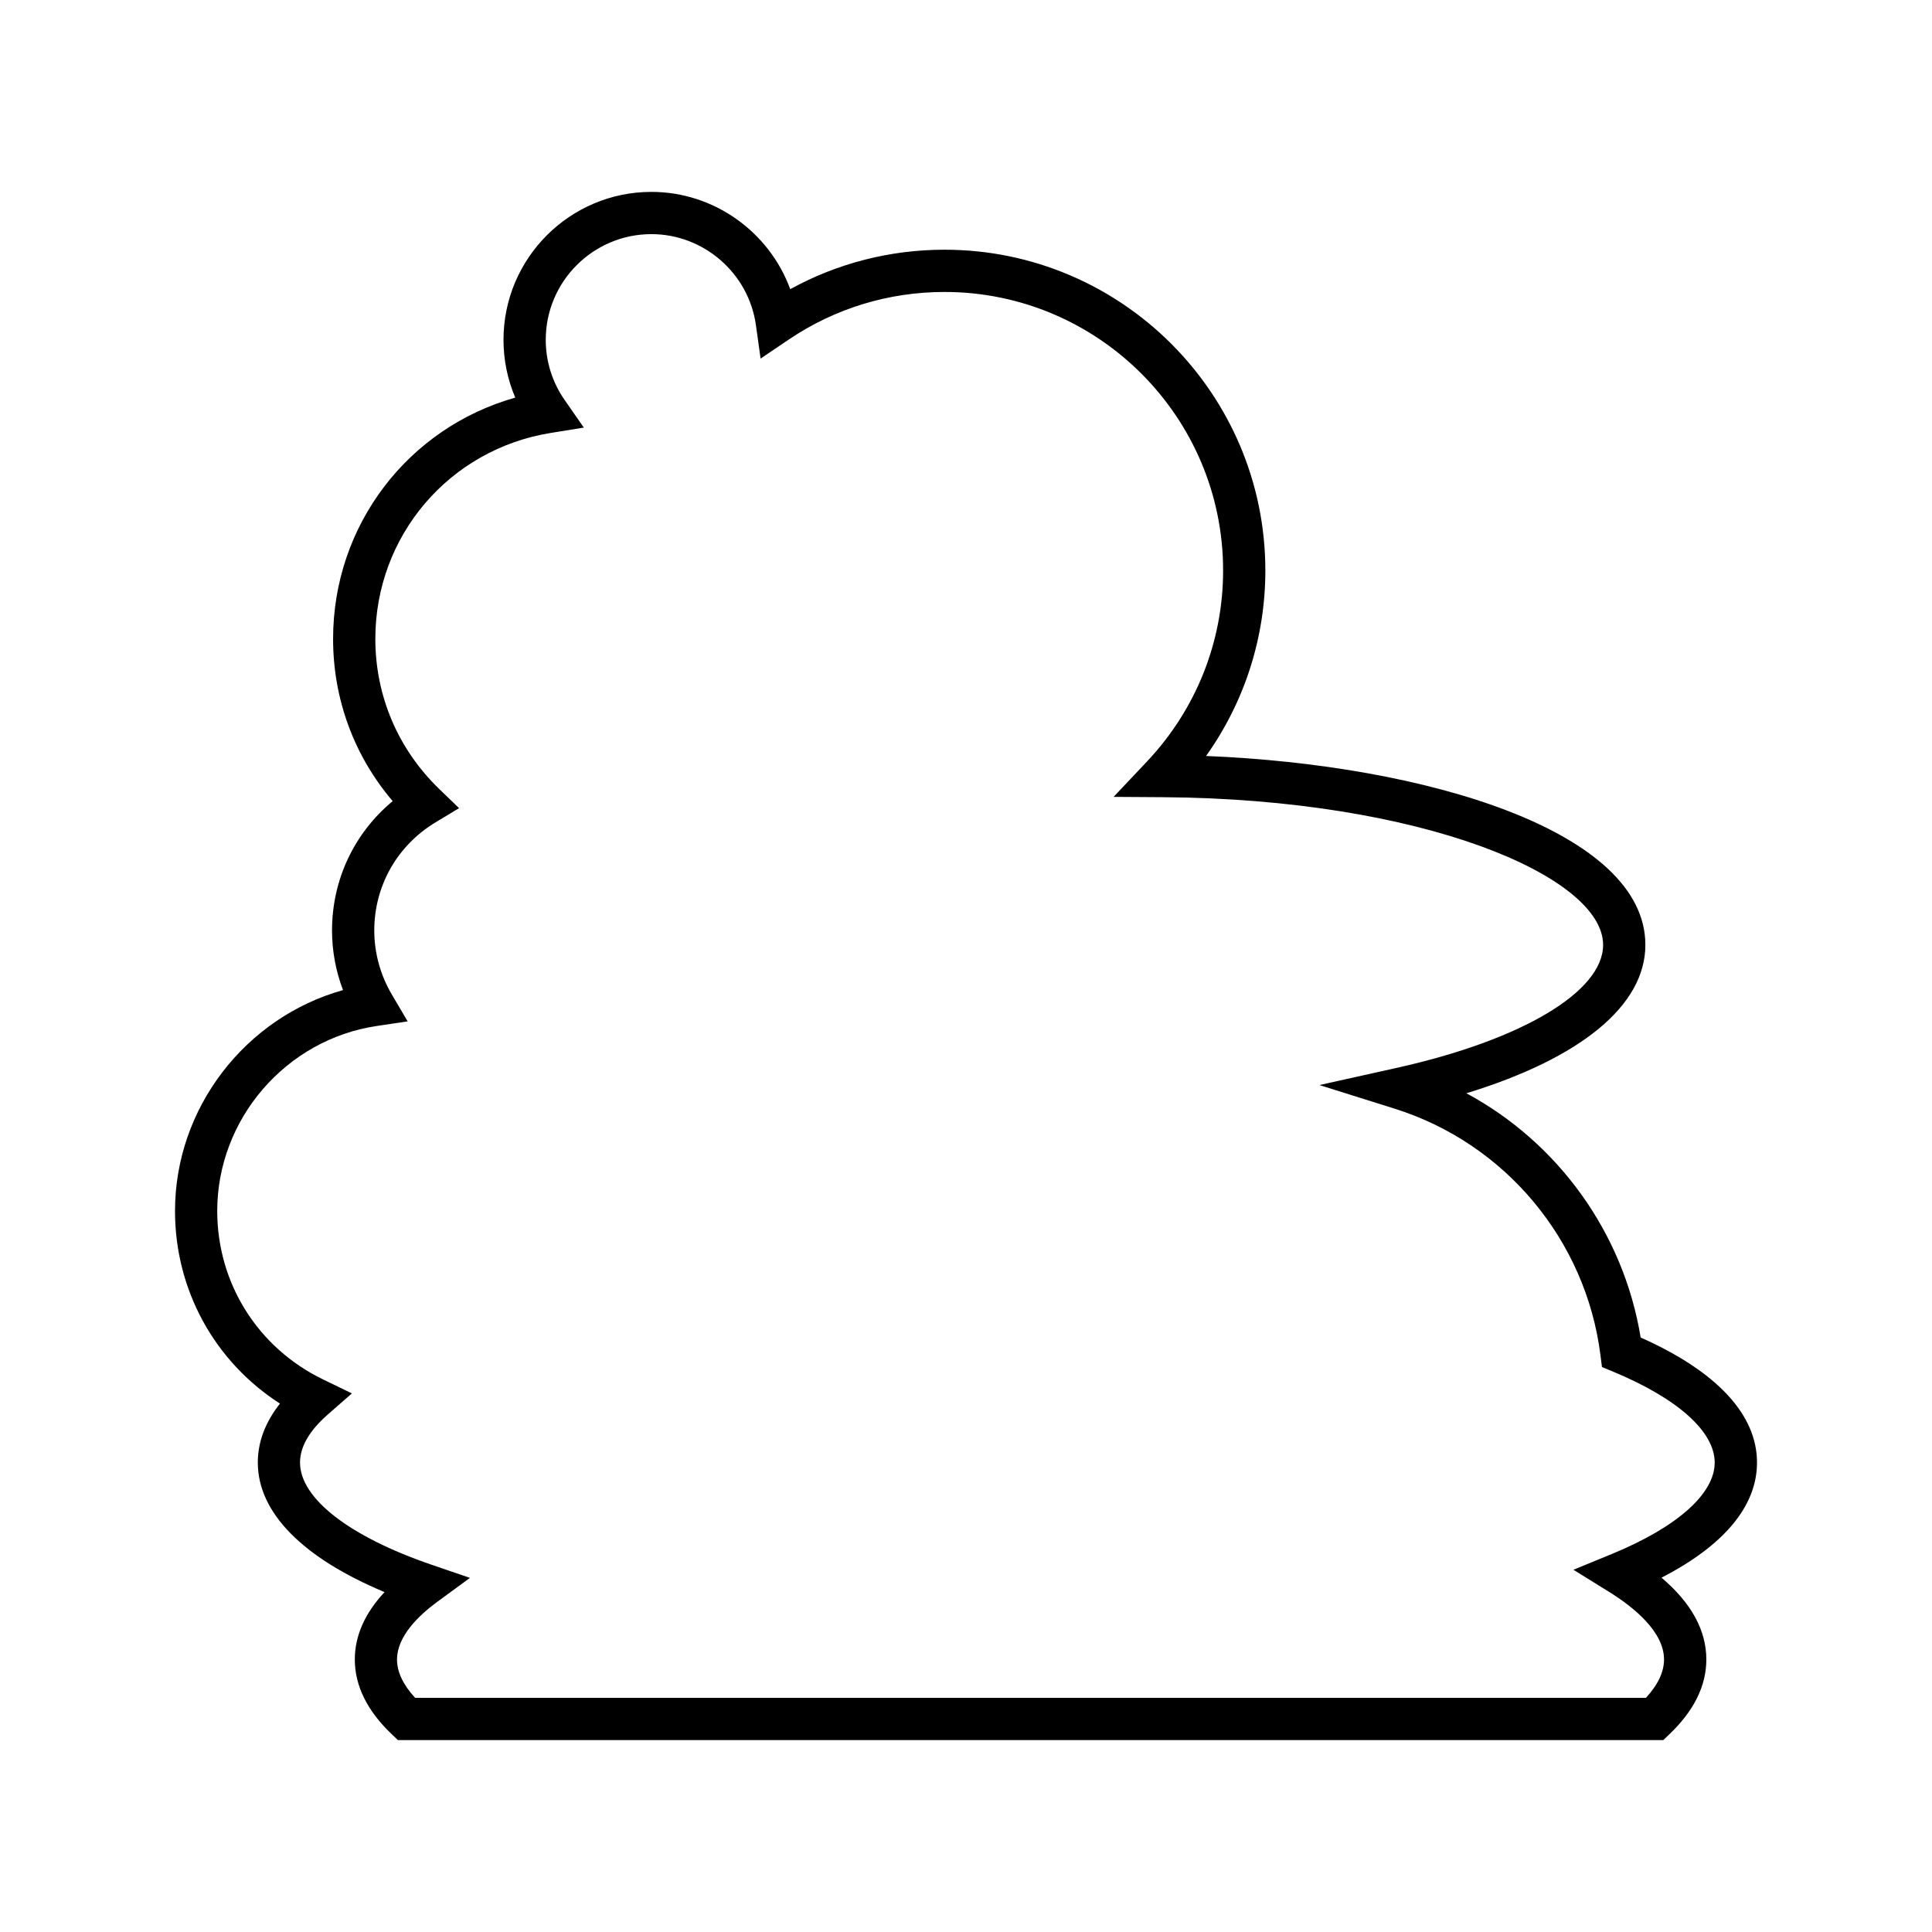
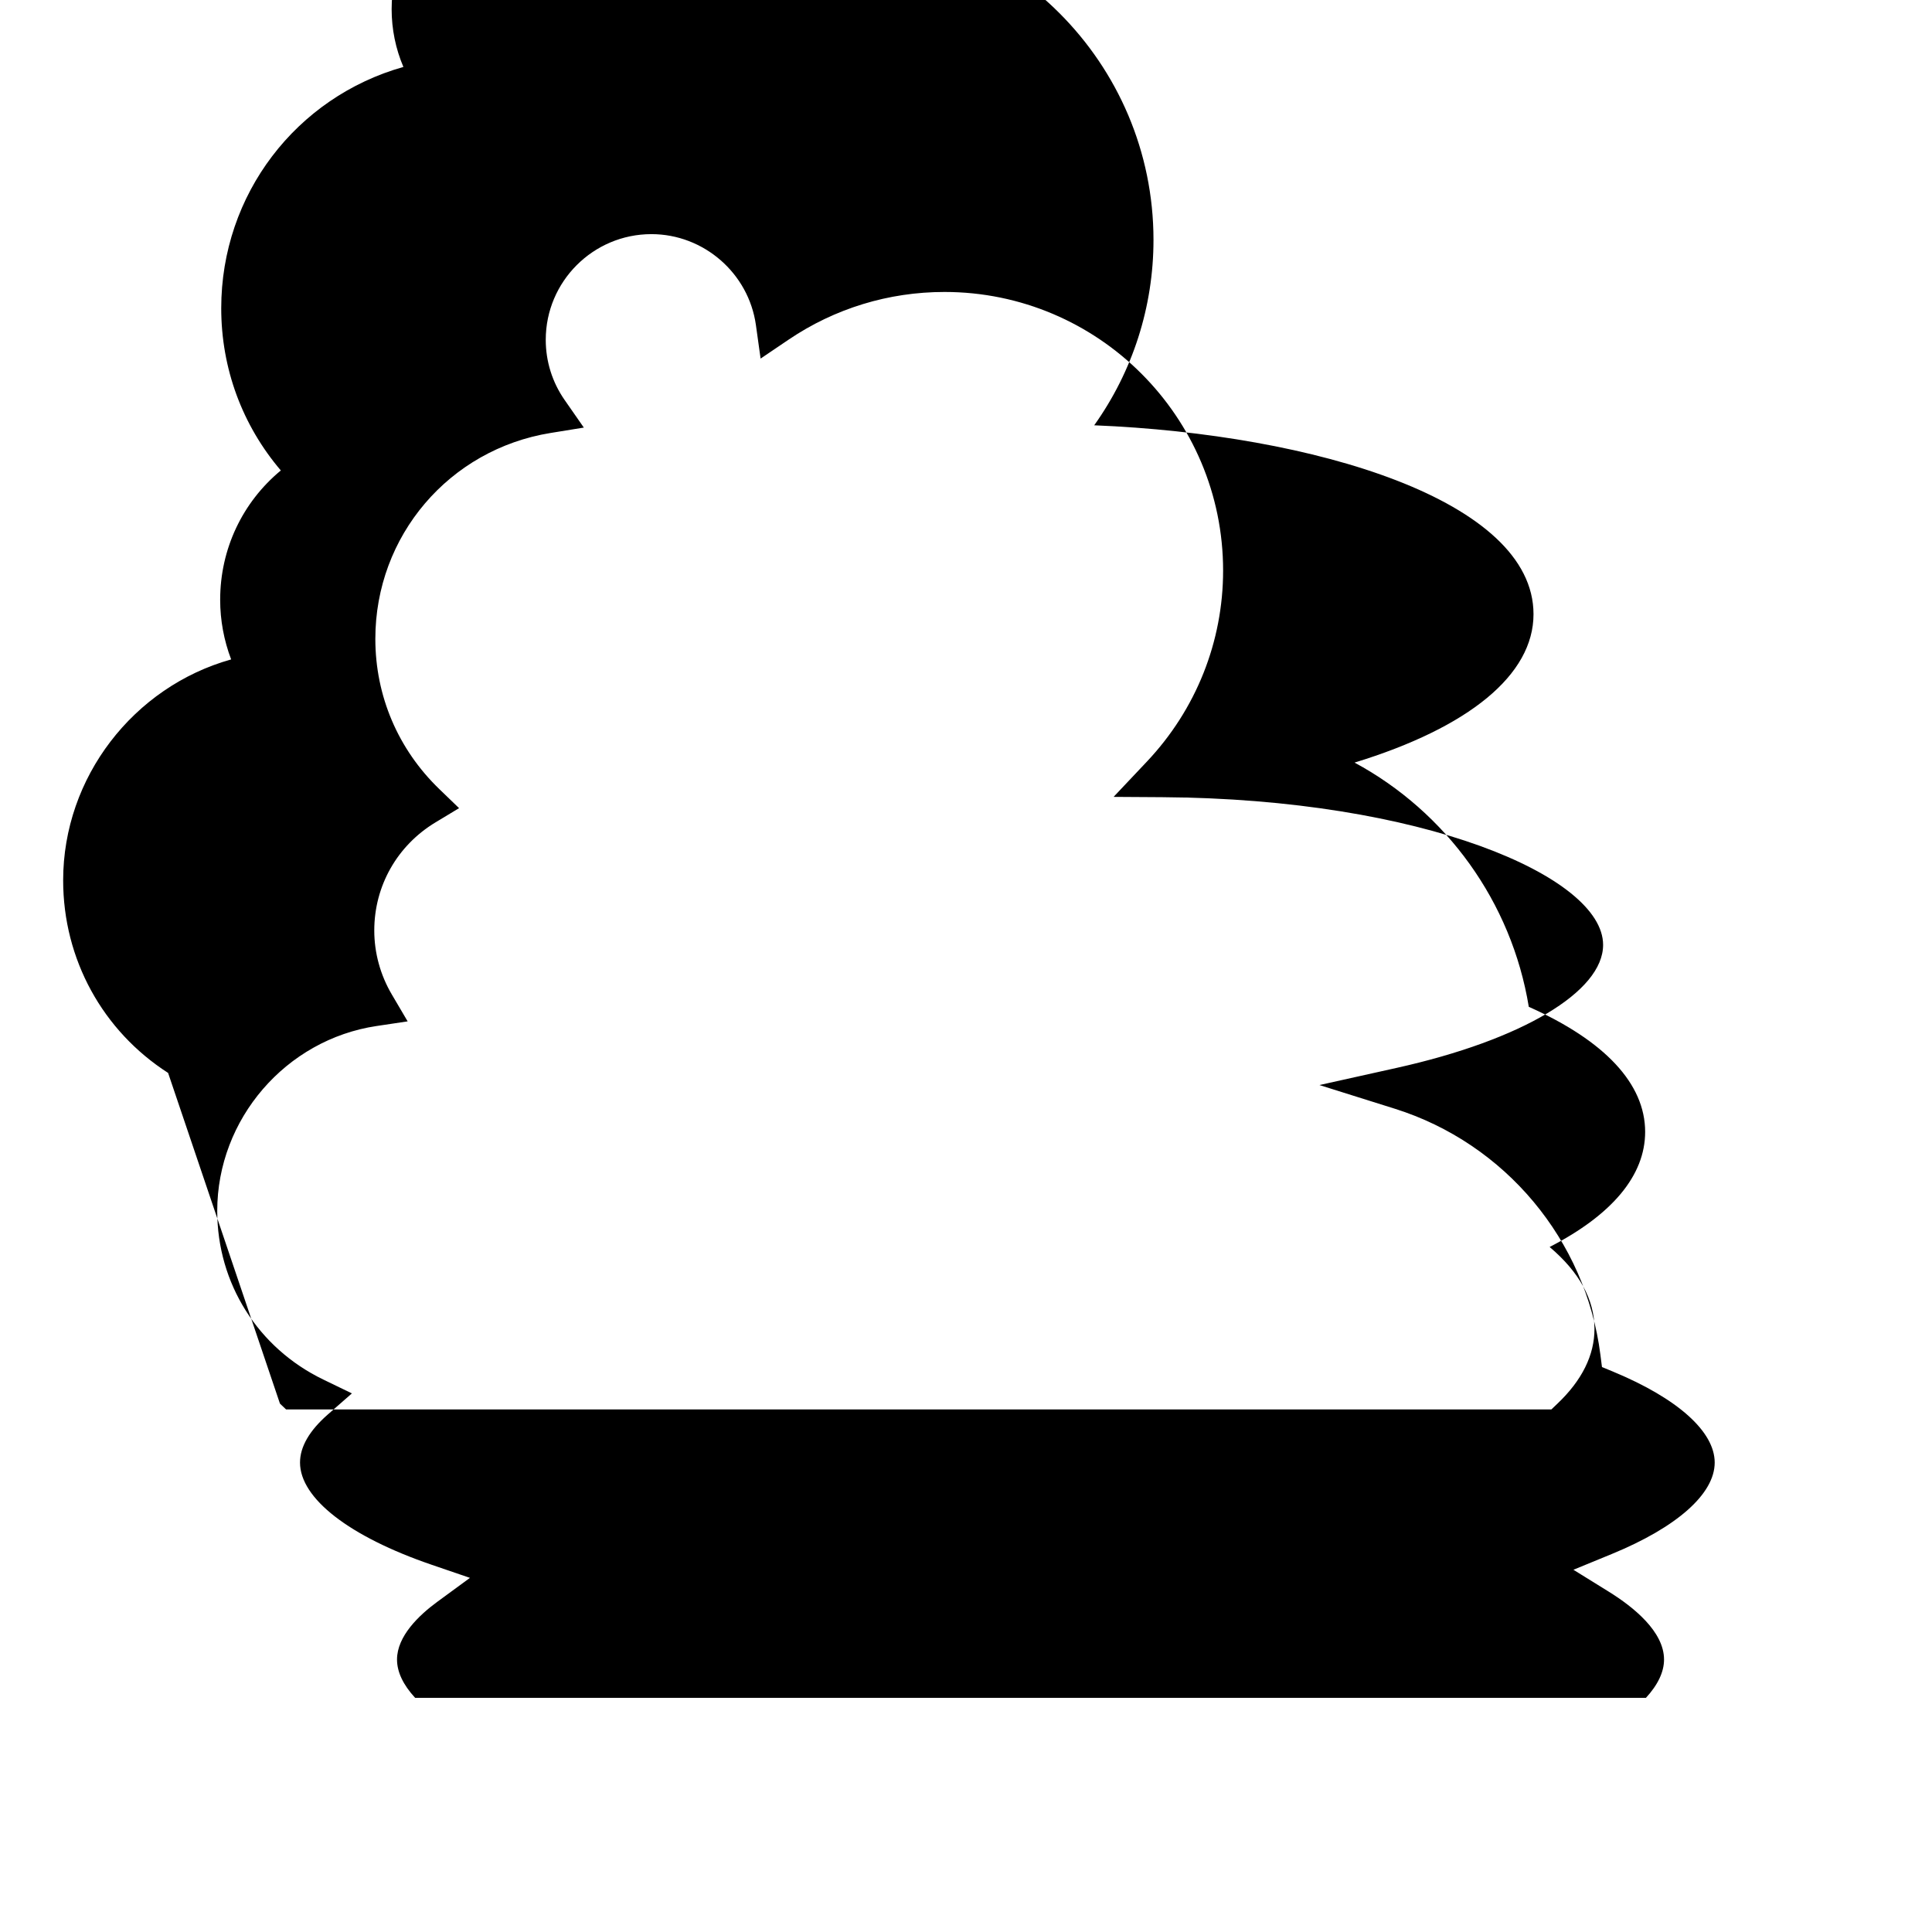
<svg xmlns="http://www.w3.org/2000/svg" fill="#000000" width="800px" height="800px" version="1.1" viewBox="144 144 512 512">
-   <path d="m218.19 515.97c-3.898 4.941-5.867 10.172-5.867 15.625 0 13.23 11.84 25.242 33.586 34.328-5.238 5.621-7.879 11.605-7.879 17.867 0 6.961 3.301 13.629 9.805 19.812l1.621 1.543h335.32l1.621-1.543c6.504-6.188 9.801-12.855 9.801-19.812 0-7.734-3.992-15.008-11.883-21.695 16.605-8.543 25.312-18.984 25.312-30.5 0-12.727-10.645-24.148-30.836-33.145-4.543-27.734-21.859-51.609-46.176-64.723 30.363-9.305 47.426-23.273 47.426-39.324 0-30.172-58.02-47.684-116.42-50.062 10.199-14.316 15.711-31.391 15.711-49.137 0-46.887-38.145-85.027-85.027-85.027-14.414 0-28.398 3.594-40.883 10.457-5.543-15.141-20.16-25.781-36.789-25.781-21.617 0-39.199 17.586-39.199 39.203 0 5.316 1.062 10.5 3.117 15.316-28.387 8.008-48.277 33.777-48.277 63.945 0 15.953 5.566 30.984 15.793 42.992-10.172 8.426-16.074 20.82-16.074 34.285 0 5.402 0.996 10.754 2.91 15.793-25.832 7.231-44.52 31.203-44.52 58.543 0.004 20.949 10.488 39.902 27.812 51.039zm25.637-100.07 8.203-1.227-4.207-7.148c-3.035-5.156-4.637-11.012-4.637-16.938 0-11.809 6.07-22.52 16.234-28.656l6.238-3.762-5.242-5.059c-10.93-10.547-16.949-24.68-16.949-39.805 0-27.27 19.543-50.219 46.473-54.57l8.781-1.422-5.082-7.301c-3.281-4.711-5.012-10.234-5.012-15.961 0-15.445 12.562-28.004 28.004-28.004 13.863 0 25.766 10.355 27.691 24.09l1.242 8.891 7.434-5.027c12.219-8.262 26.5-12.629 41.305-12.629 40.711 0 73.832 33.121 73.832 73.832 0 18.848-7.168 36.824-20.188 50.617l-8.836 9.359 12.867 0.082c68.871 0.43 116.86 20.973 116.86 39.137 0 12.418-21.496 25.219-54.758 32.613l-20.418 4.539 19.953 6.266c29.254 9.188 50.648 34.797 54.512 65.242l0.41 3.219 2.996 1.242c17.082 7.098 26.879 15.871 26.879 24.074 0 8.277-9.953 17.117-27.305 24.246l-10.137 4.164 9.316 5.773c6.707 4.156 14.699 10.652 14.699 18.012 0 3.285-1.617 6.695-4.801 10.16l-326.17-0.004c-3.191-3.461-4.801-6.871-4.801-10.16 0-6.176 5.805-11.723 10.676-15.293l8.652-6.34-10.148-3.473c-21.844-7.477-34.887-17.605-34.887-27.09 0-4.172 2.488-8.469 7.391-12.758l6.359-5.566-7.609-3.684c-17.32-8.383-28.082-25.496-28.082-44.66 0.004-24.344 18.164-45.418 42.254-49.023z" />
+   <path d="m218.19 515.97l1.621 1.543h335.32l1.621-1.543c6.504-6.188 9.801-12.855 9.801-19.812 0-7.734-3.992-15.008-11.883-21.695 16.605-8.543 25.312-18.984 25.312-30.5 0-12.727-10.645-24.148-30.836-33.145-4.543-27.734-21.859-51.609-46.176-64.723 30.363-9.305 47.426-23.273 47.426-39.324 0-30.172-58.02-47.684-116.42-50.062 10.199-14.316 15.711-31.391 15.711-49.137 0-46.887-38.145-85.027-85.027-85.027-14.414 0-28.398 3.594-40.883 10.457-5.543-15.141-20.16-25.781-36.789-25.781-21.617 0-39.199 17.586-39.199 39.203 0 5.316 1.062 10.5 3.117 15.316-28.387 8.008-48.277 33.777-48.277 63.945 0 15.953 5.566 30.984 15.793 42.992-10.172 8.426-16.074 20.82-16.074 34.285 0 5.402 0.996 10.754 2.91 15.793-25.832 7.231-44.52 31.203-44.52 58.543 0.004 20.949 10.488 39.902 27.812 51.039zm25.637-100.07 8.203-1.227-4.207-7.148c-3.035-5.156-4.637-11.012-4.637-16.938 0-11.809 6.07-22.52 16.234-28.656l6.238-3.762-5.242-5.059c-10.93-10.547-16.949-24.68-16.949-39.805 0-27.27 19.543-50.219 46.473-54.57l8.781-1.422-5.082-7.301c-3.281-4.711-5.012-10.234-5.012-15.961 0-15.445 12.562-28.004 28.004-28.004 13.863 0 25.766 10.355 27.691 24.09l1.242 8.891 7.434-5.027c12.219-8.262 26.5-12.629 41.305-12.629 40.711 0 73.832 33.121 73.832 73.832 0 18.848-7.168 36.824-20.188 50.617l-8.836 9.359 12.867 0.082c68.871 0.43 116.86 20.973 116.86 39.137 0 12.418-21.496 25.219-54.758 32.613l-20.418 4.539 19.953 6.266c29.254 9.188 50.648 34.797 54.512 65.242l0.41 3.219 2.996 1.242c17.082 7.098 26.879 15.871 26.879 24.074 0 8.277-9.953 17.117-27.305 24.246l-10.137 4.164 9.316 5.773c6.707 4.156 14.699 10.652 14.699 18.012 0 3.285-1.617 6.695-4.801 10.16l-326.17-0.004c-3.191-3.461-4.801-6.871-4.801-10.16 0-6.176 5.805-11.723 10.676-15.293l8.652-6.34-10.148-3.473c-21.844-7.477-34.887-17.605-34.887-27.09 0-4.172 2.488-8.469 7.391-12.758l6.359-5.566-7.609-3.684c-17.32-8.383-28.082-25.496-28.082-44.66 0.004-24.344 18.164-45.418 42.254-49.023z" />
</svg>